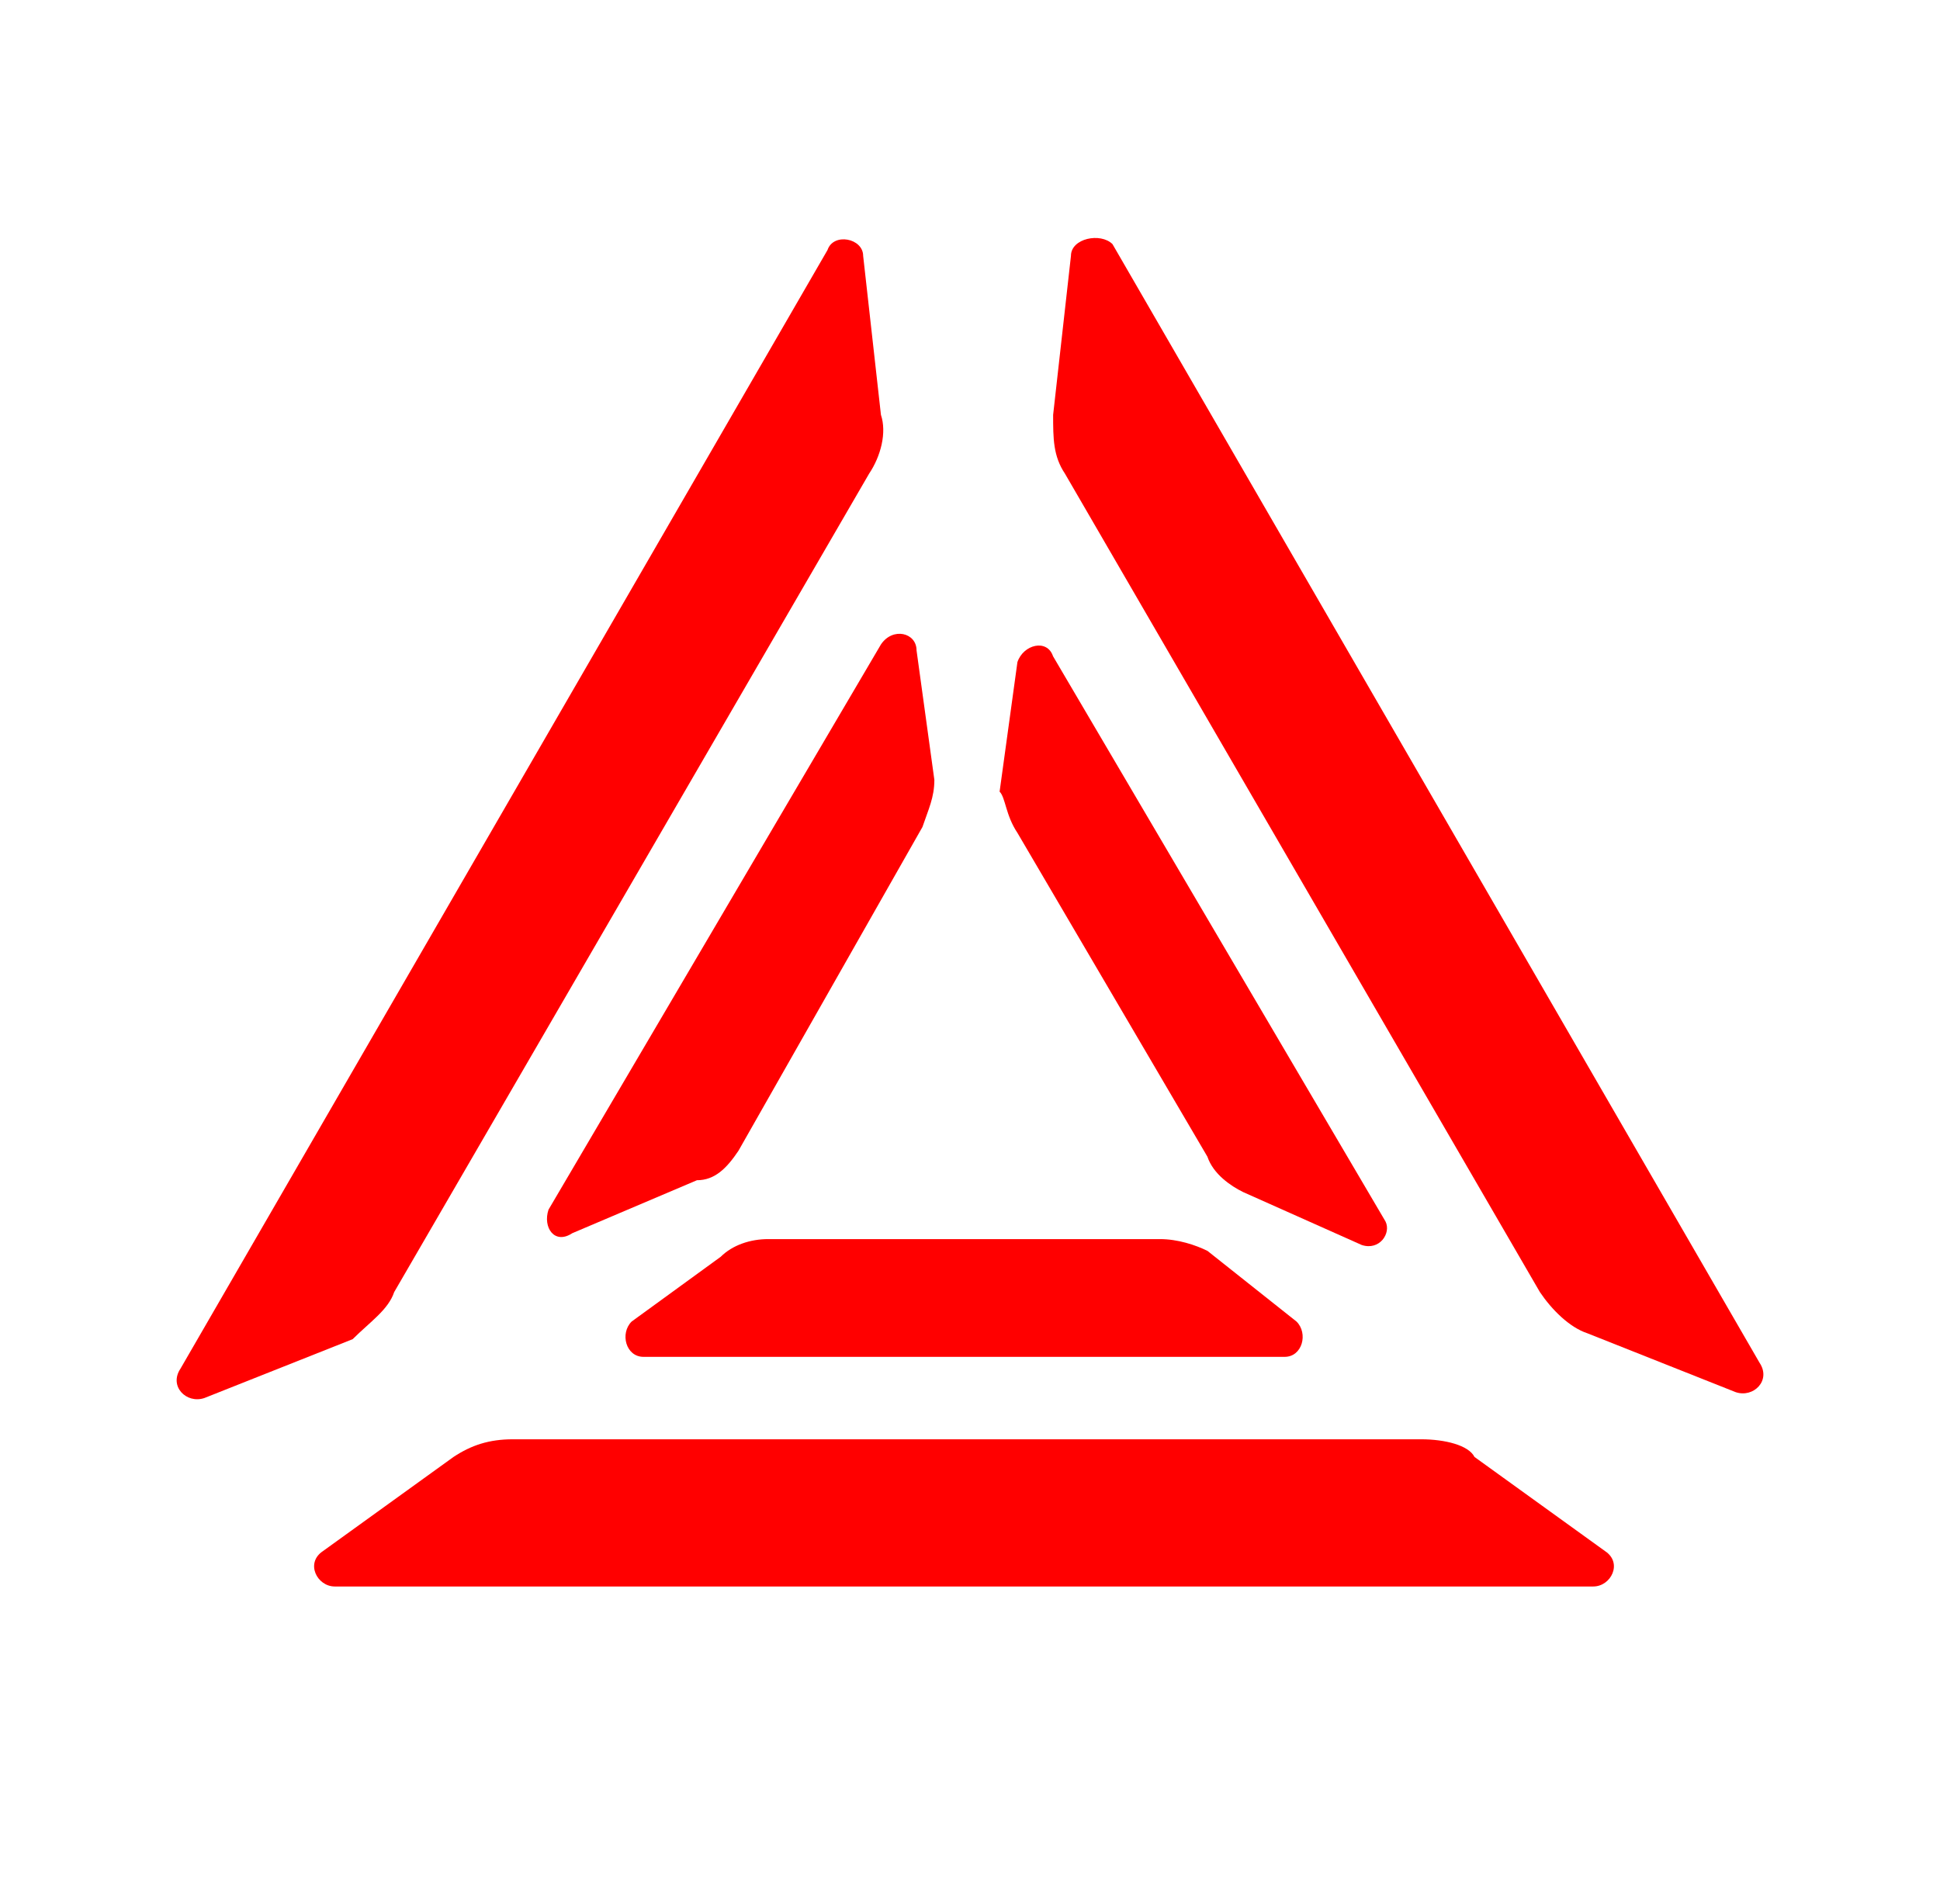
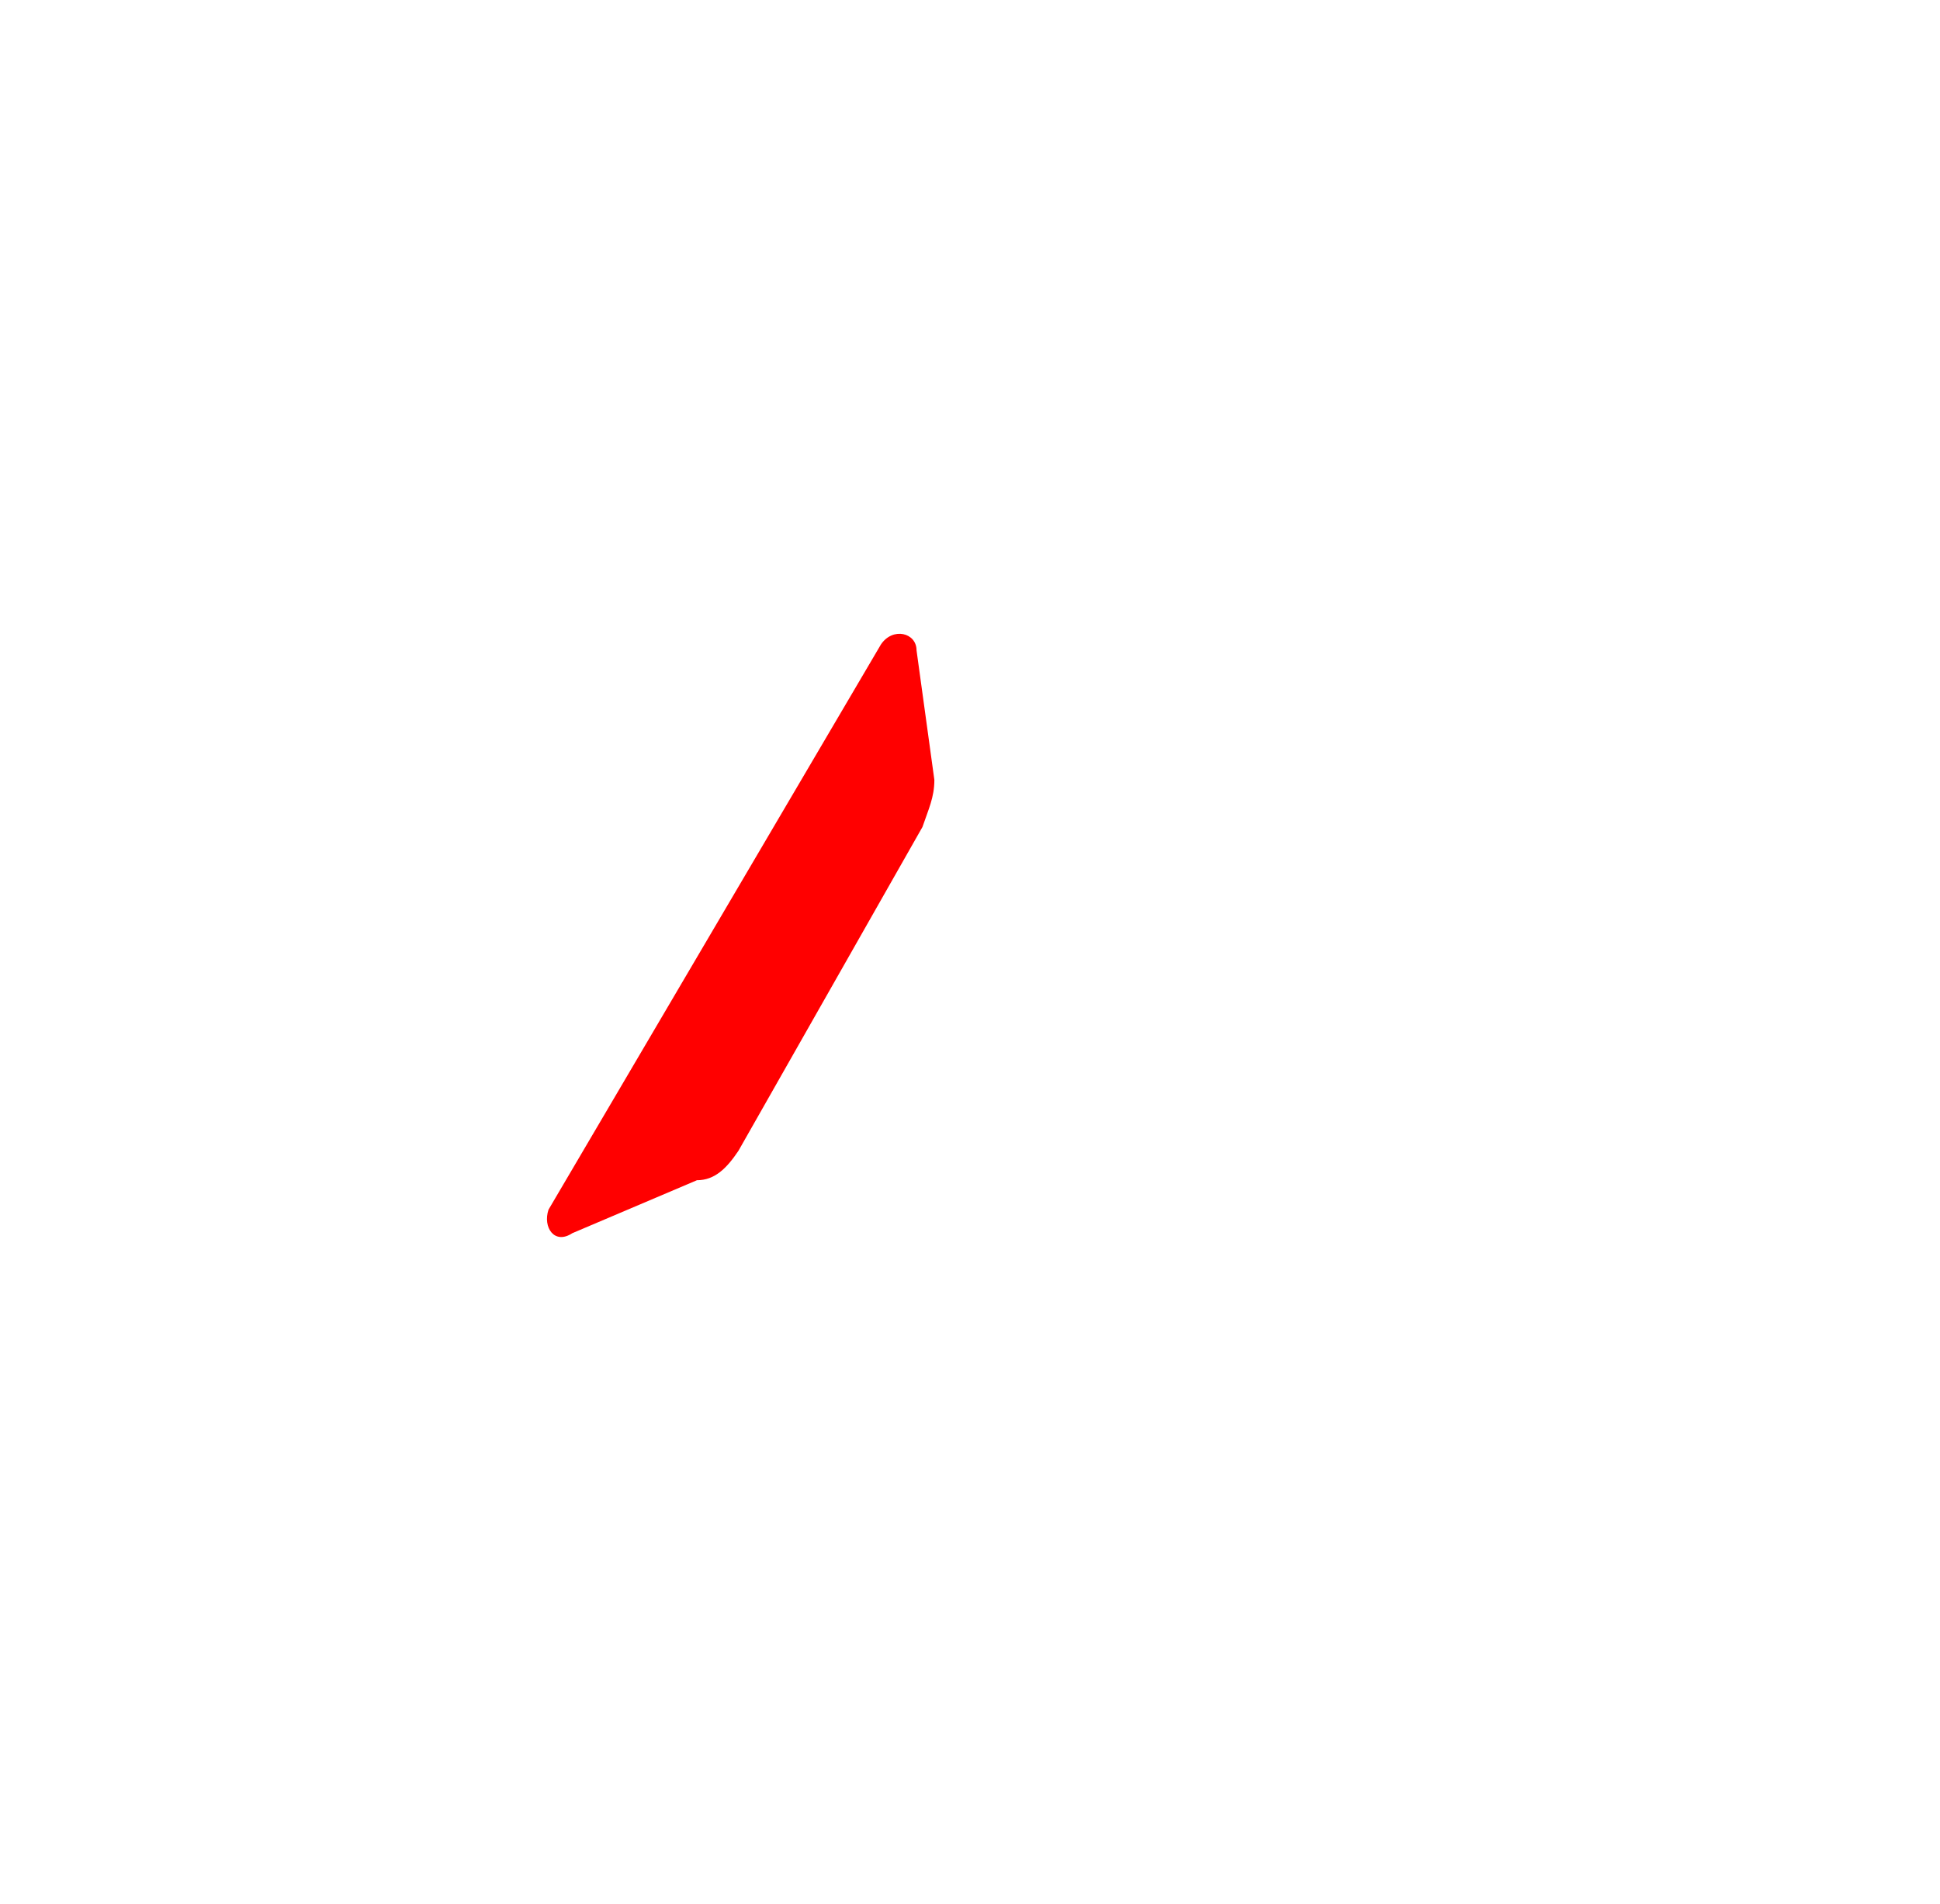
<svg xmlns="http://www.w3.org/2000/svg" width="54" height="53" viewBox="0 0 54 53" fill="none">
-   <path d="M32.288 34.496H21.382C20.887 34.496 20.391 34.66 20.061 34.988L17.582 36.791C17.252 37.118 17.417 37.774 17.913 37.774H35.758C36.253 37.774 36.419 37.118 36.088 36.791L33.61 34.824C33.279 34.66 32.783 34.496 32.288 34.496Z" fill="#FF0000" />
  <path d="M20.555 32.037L25.677 23.022C25.843 22.531 26.008 22.203 26.008 21.711L25.512 18.105C25.512 17.613 24.851 17.45 24.521 17.941L15.268 33.676C15.103 34.168 15.433 34.66 15.929 34.332L19.399 32.857C19.894 32.857 20.225 32.529 20.555 32.037Z" fill="#FF0000" />
-   <path d="M28.32 23.186L33.608 32.201C33.773 32.693 34.268 33.021 34.599 33.185L37.904 34.66C38.399 34.824 38.73 34.332 38.565 34.004L29.311 18.269C29.146 17.777 28.485 17.941 28.32 18.433L27.824 22.039C27.99 22.203 27.99 22.695 28.32 23.186Z" fill="#FF0000" />
-   <path d="M29.81 7.123L29.314 11.549C29.314 12.204 29.314 12.696 29.644 13.188L42.863 35.971C43.194 36.463 43.689 36.955 44.185 37.118L48.316 38.758C48.811 38.922 49.307 38.43 48.977 37.938L30.966 6.796C30.636 6.468 29.81 6.632 29.81 7.123Z" fill="#FF0000" />
-   <path d="M39.556 40.069H14.276C13.615 40.069 13.119 40.233 12.623 40.561L8.988 43.183C8.493 43.511 8.823 44.167 9.319 44.167H44.348C44.844 44.167 45.174 43.511 44.678 43.183L41.043 40.561C40.878 40.233 40.217 40.069 39.556 40.069Z" fill="#FF0000" />
-   <path d="M10.972 35.971L24.191 13.188C24.521 12.696 24.686 12.041 24.521 11.549L24.026 7.123C24.026 6.632 23.199 6.468 23.034 6.96L5.024 38.102C4.694 38.594 5.189 39.086 5.685 38.922L9.816 37.282C10.311 36.791 10.807 36.463 10.972 35.971Z" fill="#FF0000" />
</svg>